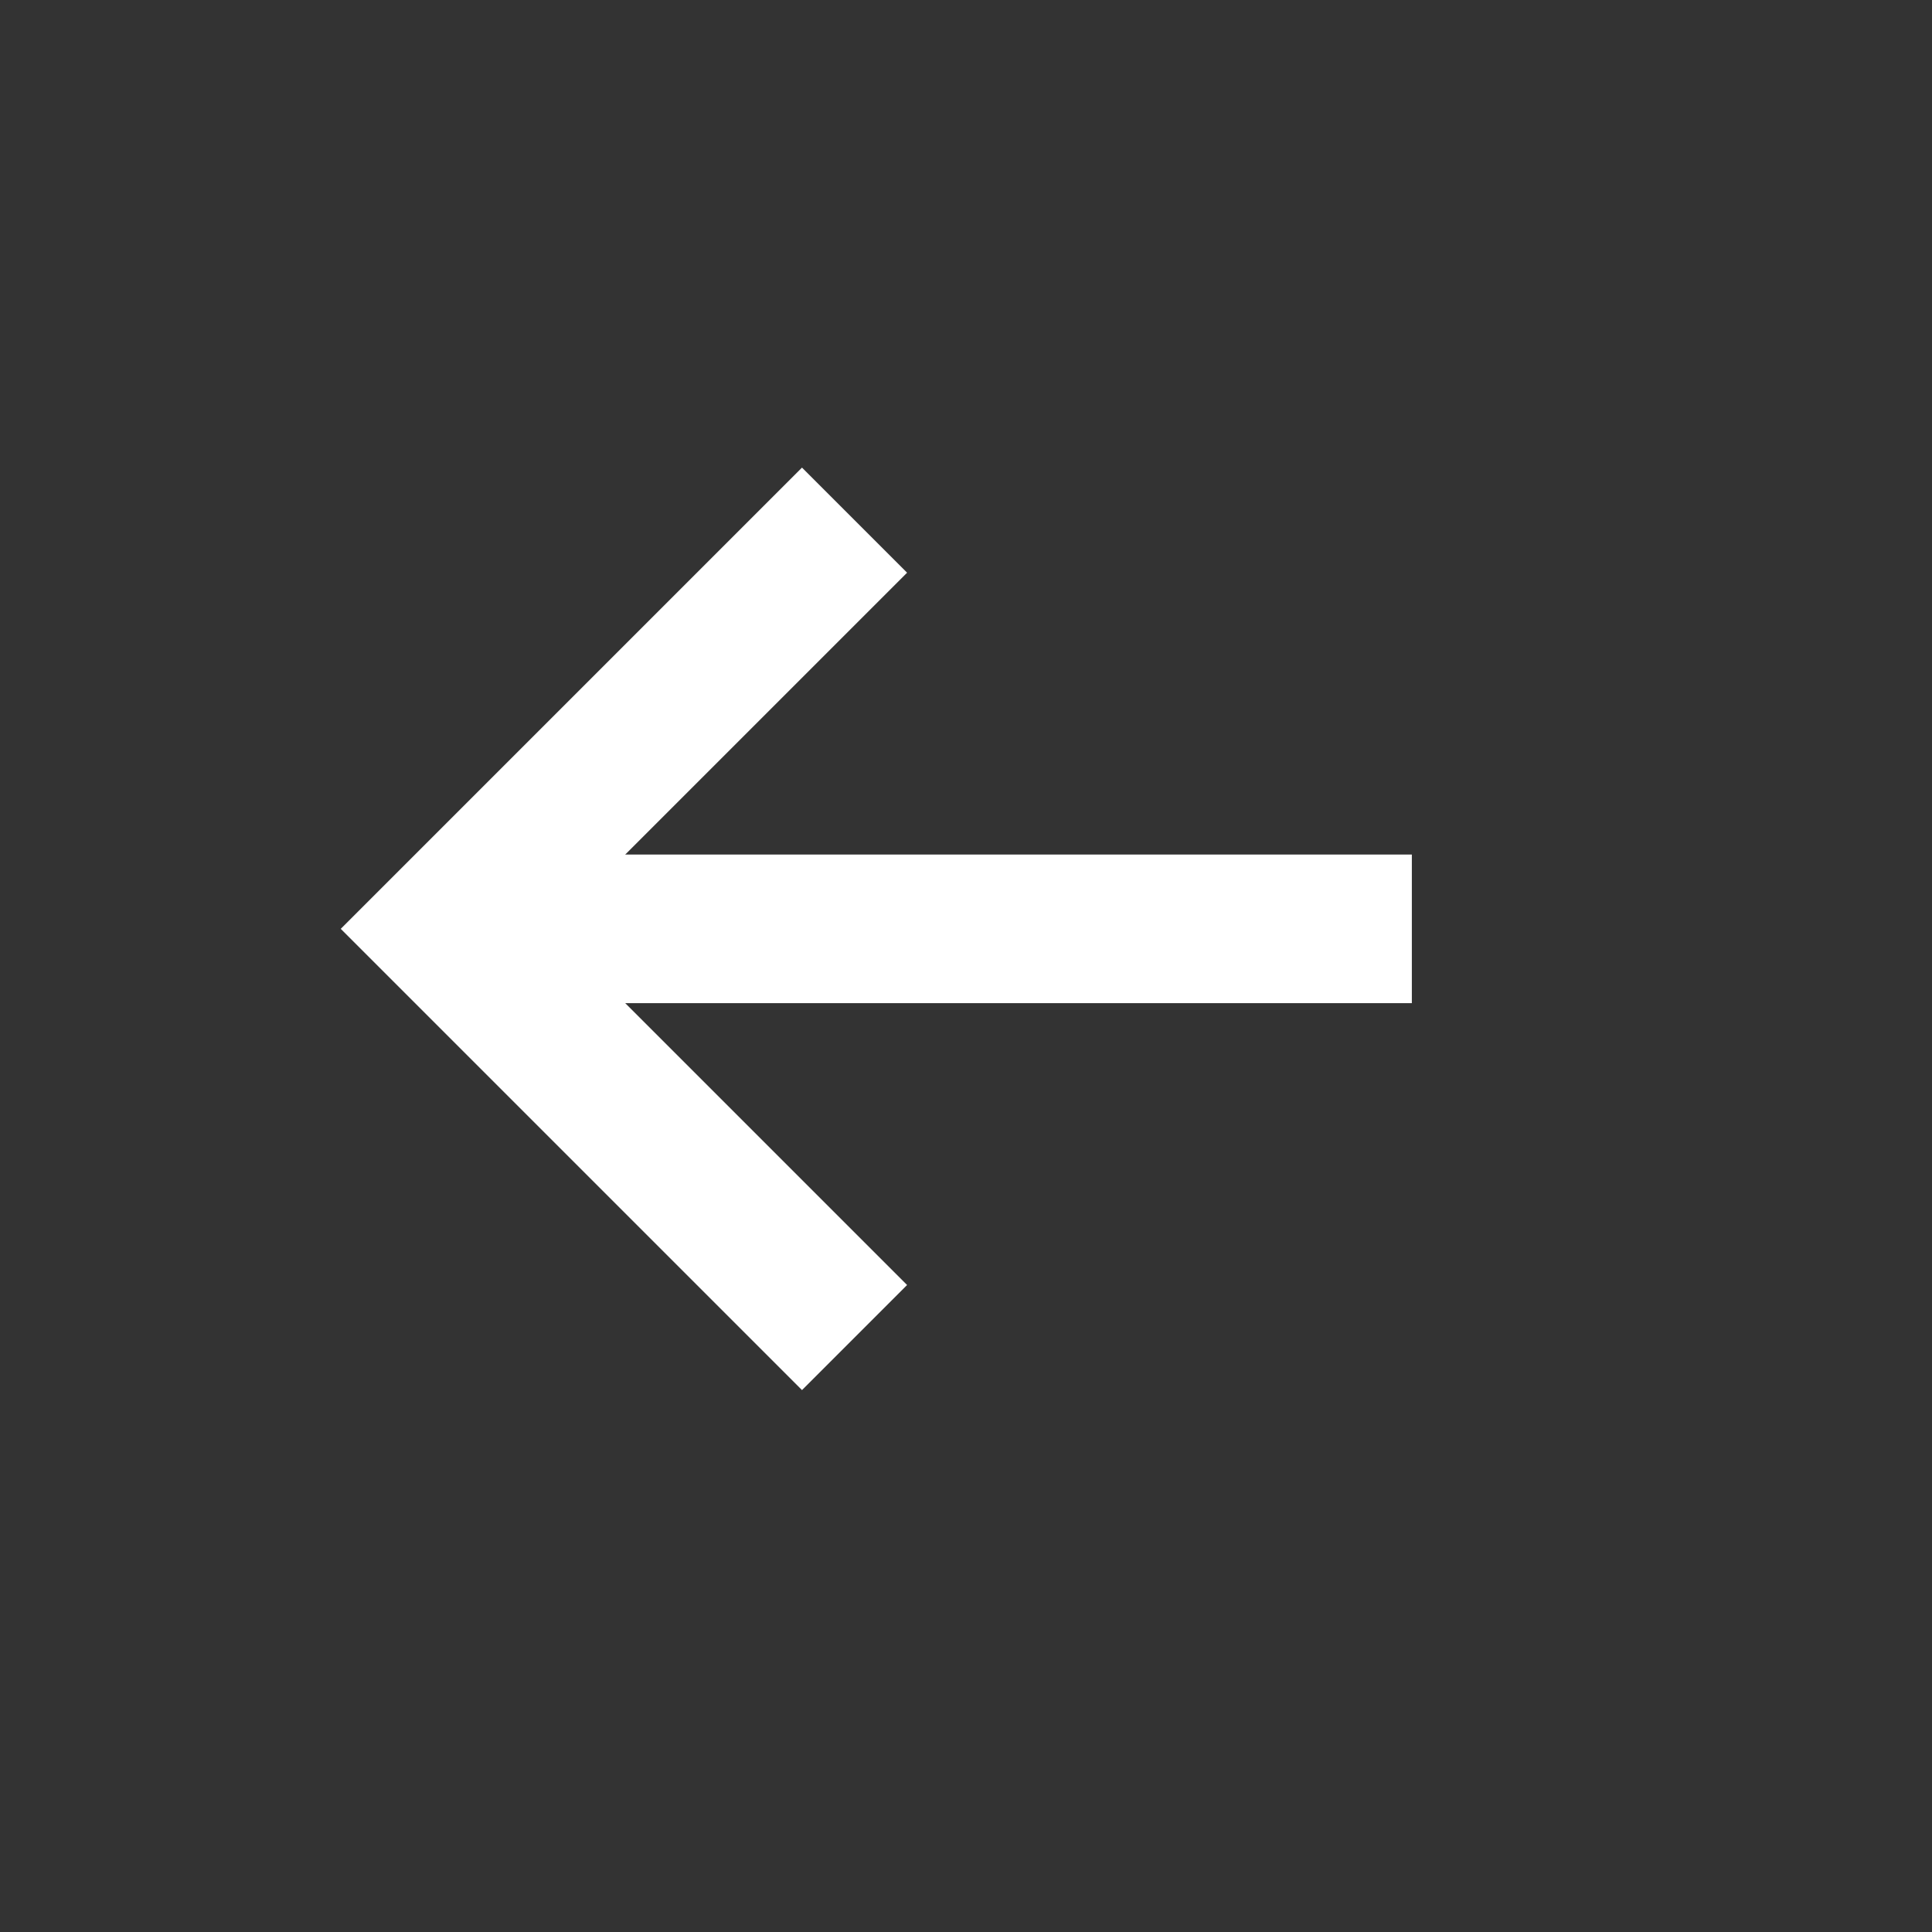
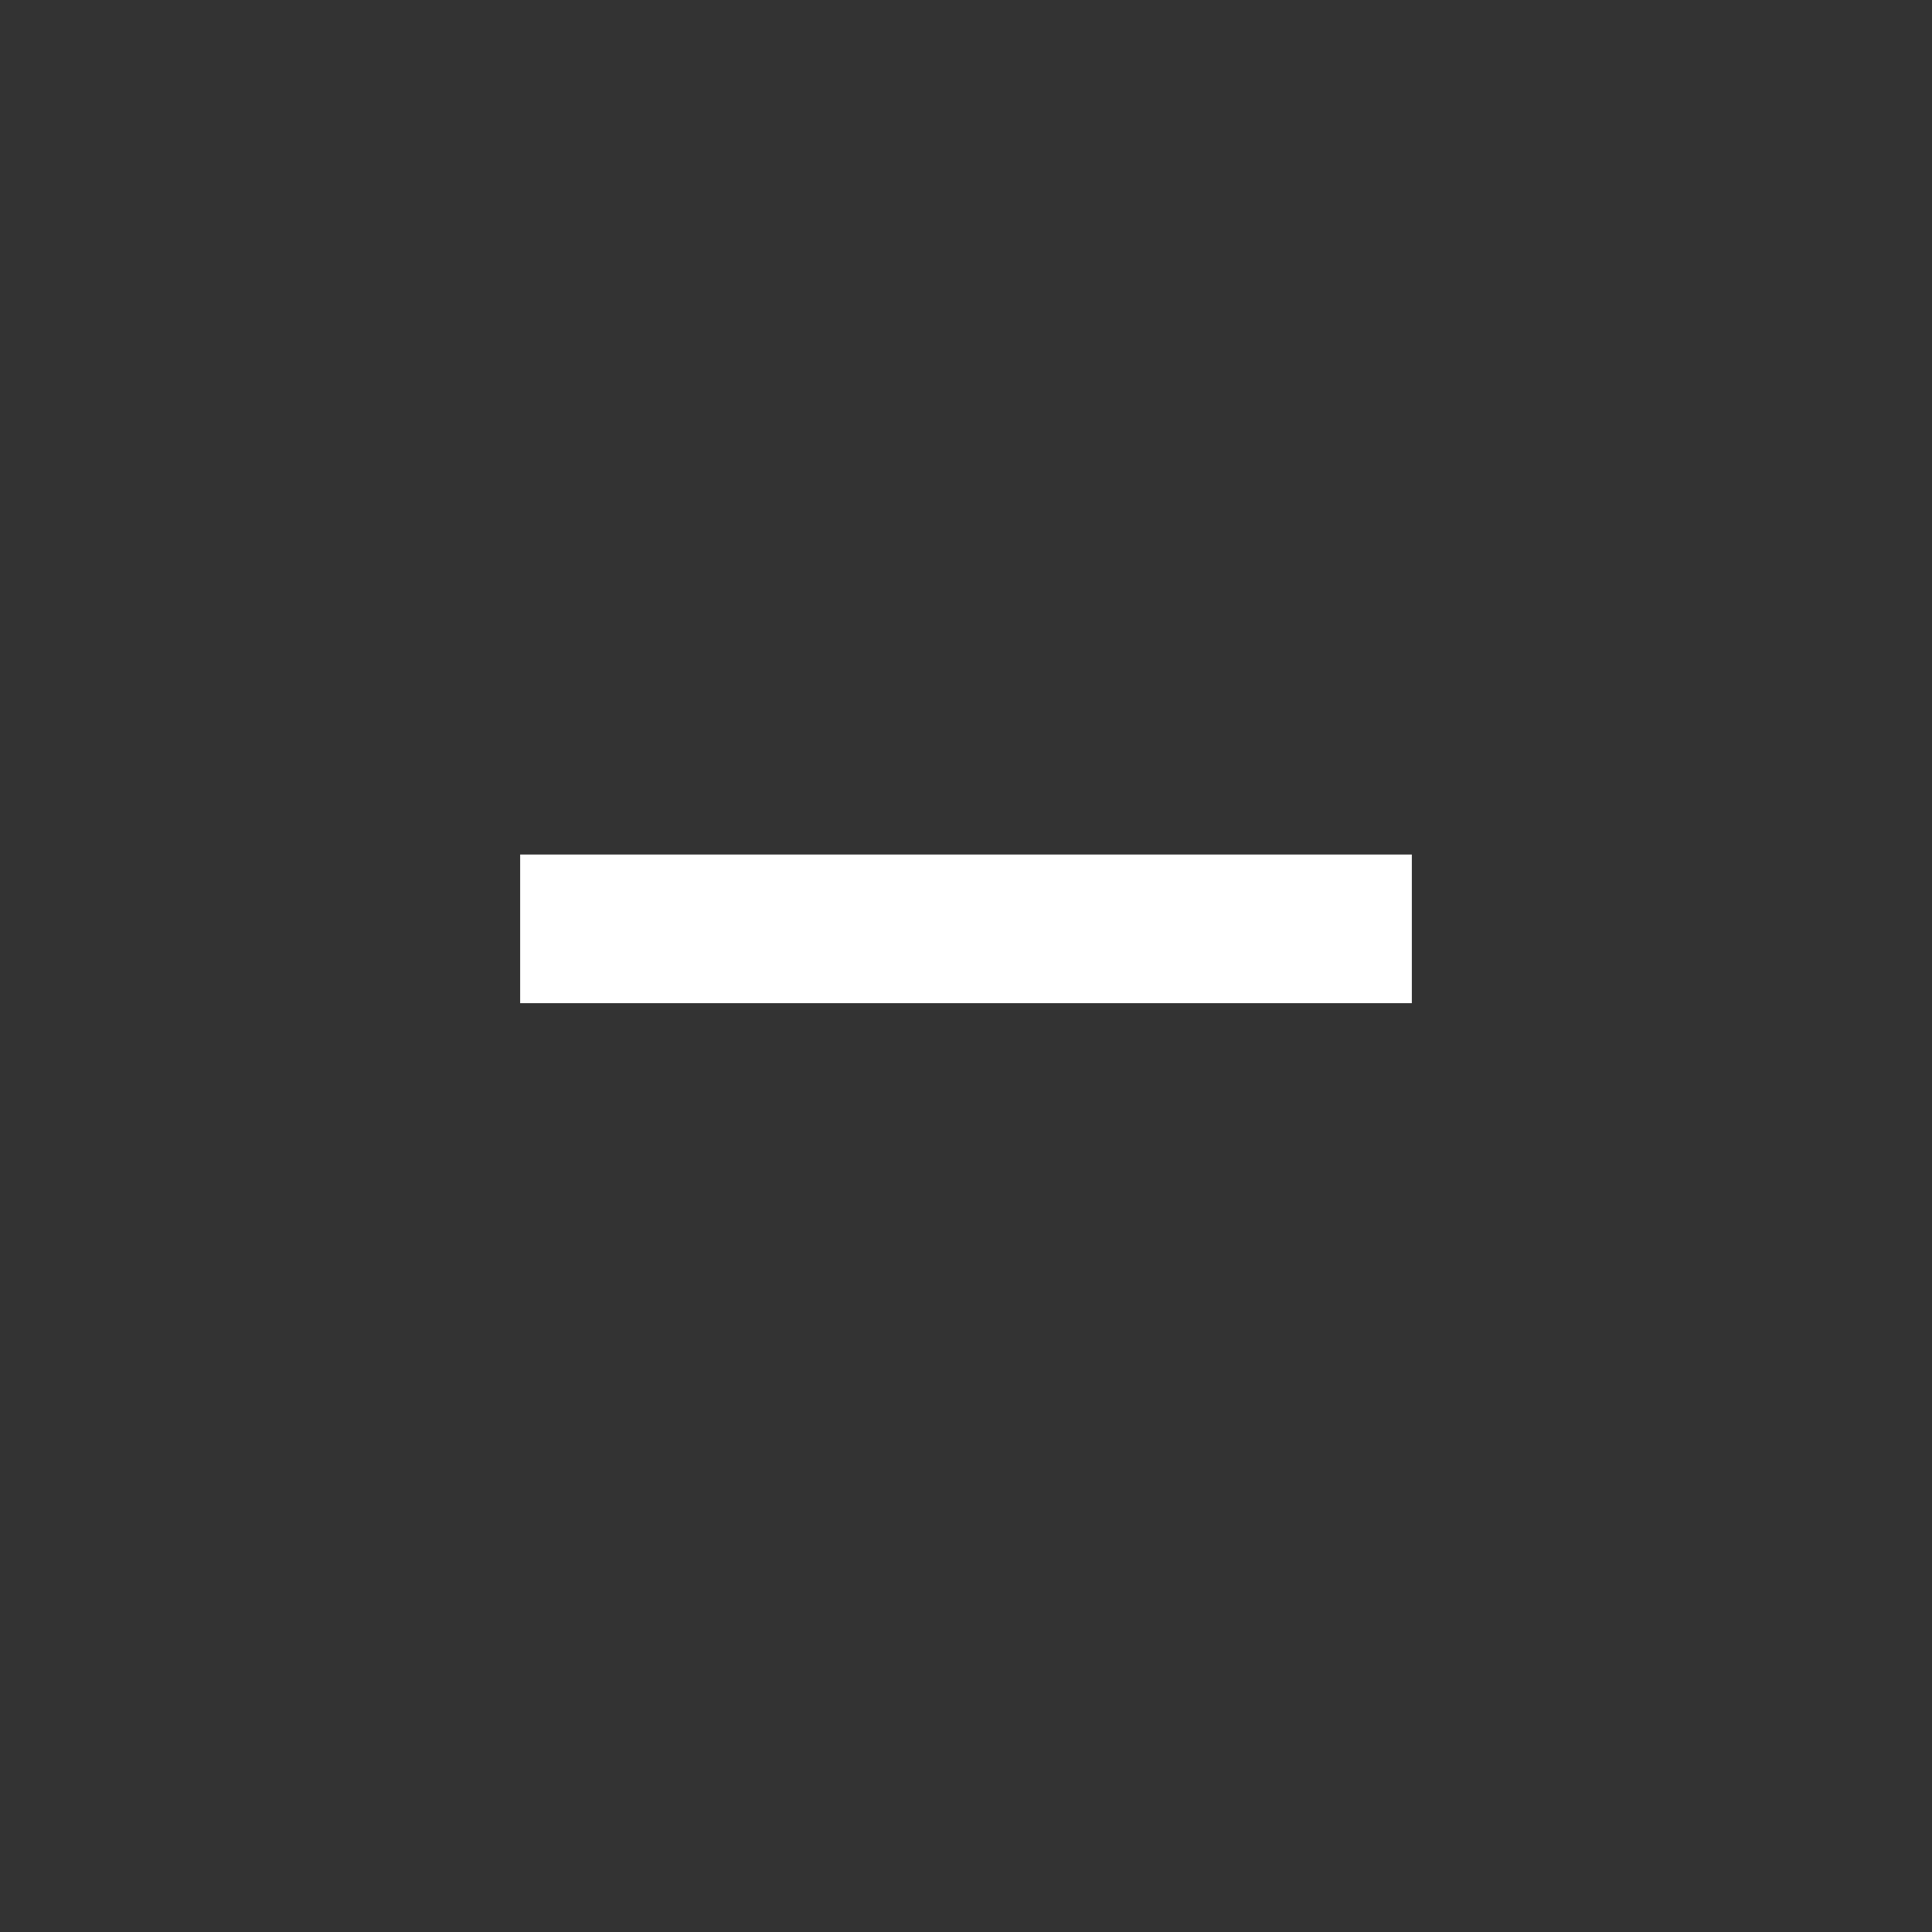
<svg xmlns="http://www.w3.org/2000/svg" width="26" height="26" viewBox="0 0 26 26" fill="none">
  <rect x="0" y="0" width="26" height="26" fill="#333333" stroke="none" />
  <path d="M8 11.5L7 11.5L7 13.5L8 13.5L8 11.5ZM8 13.5L19 13.5L19 11.5L8 11.5L8 13.5Z" fill="white" />
-   <path d="M11.5 18L6 12.5L11.5 7" stroke="white" stroke-width="2" />
</svg>